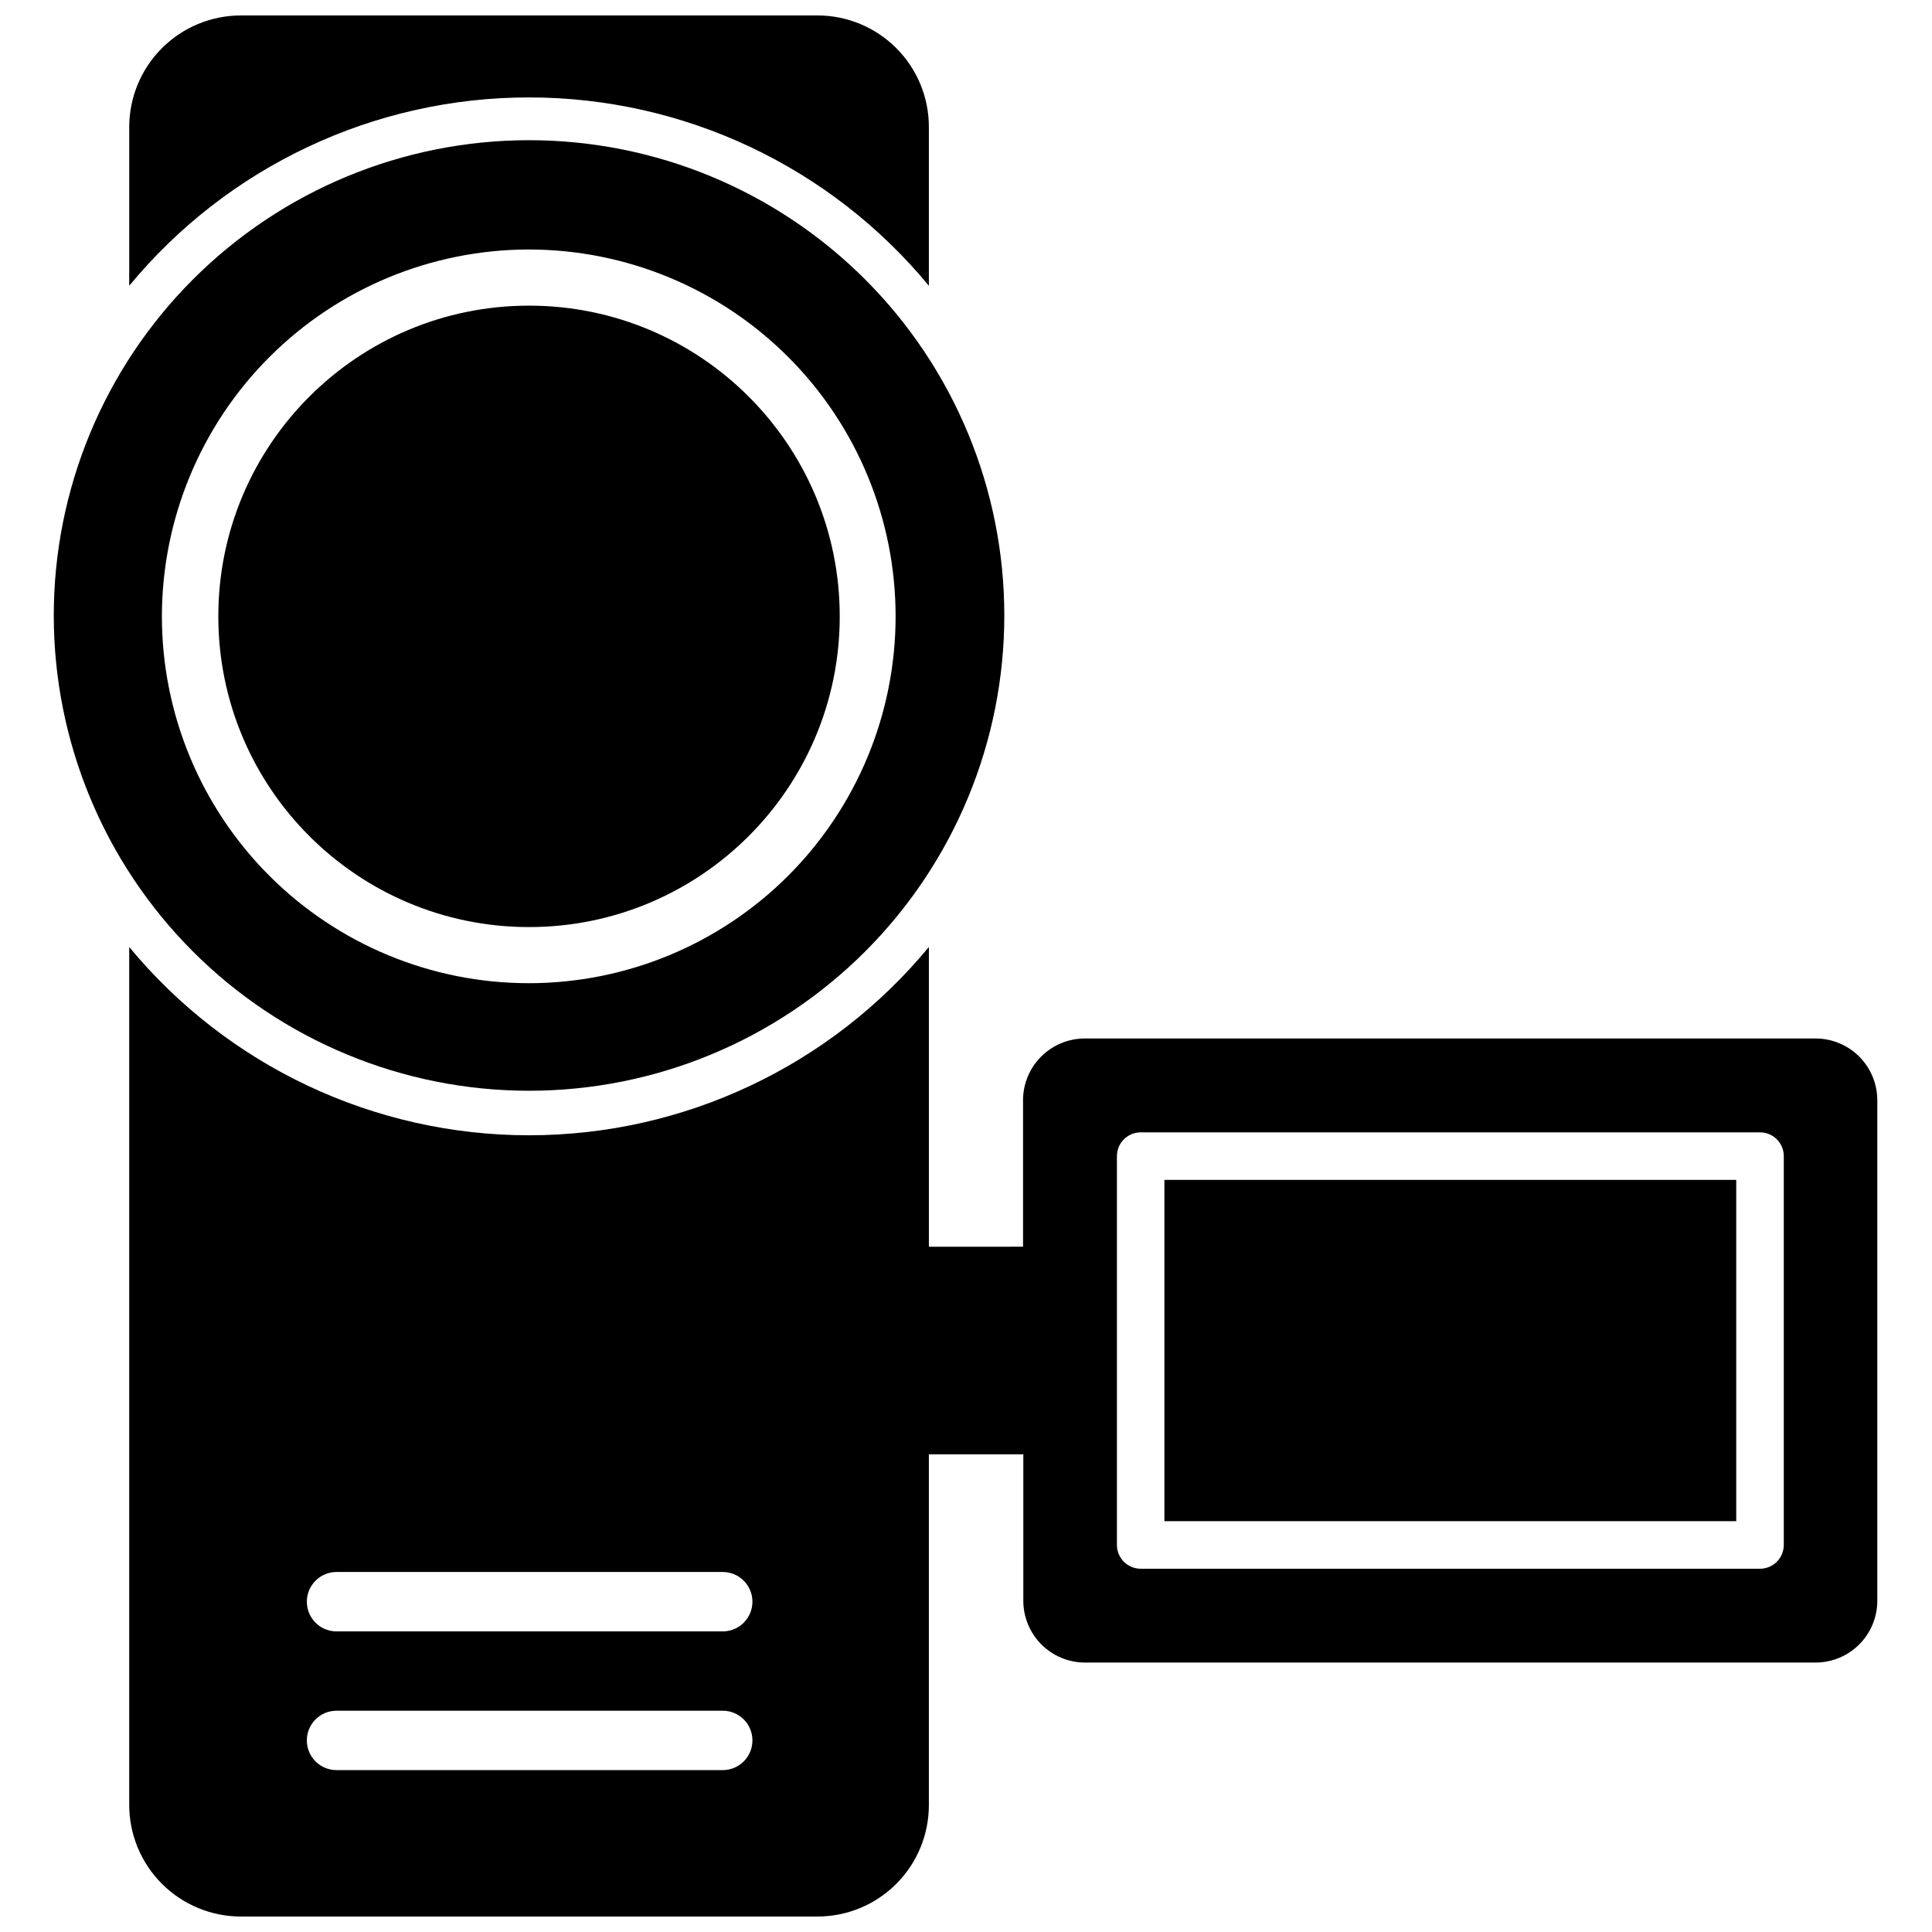
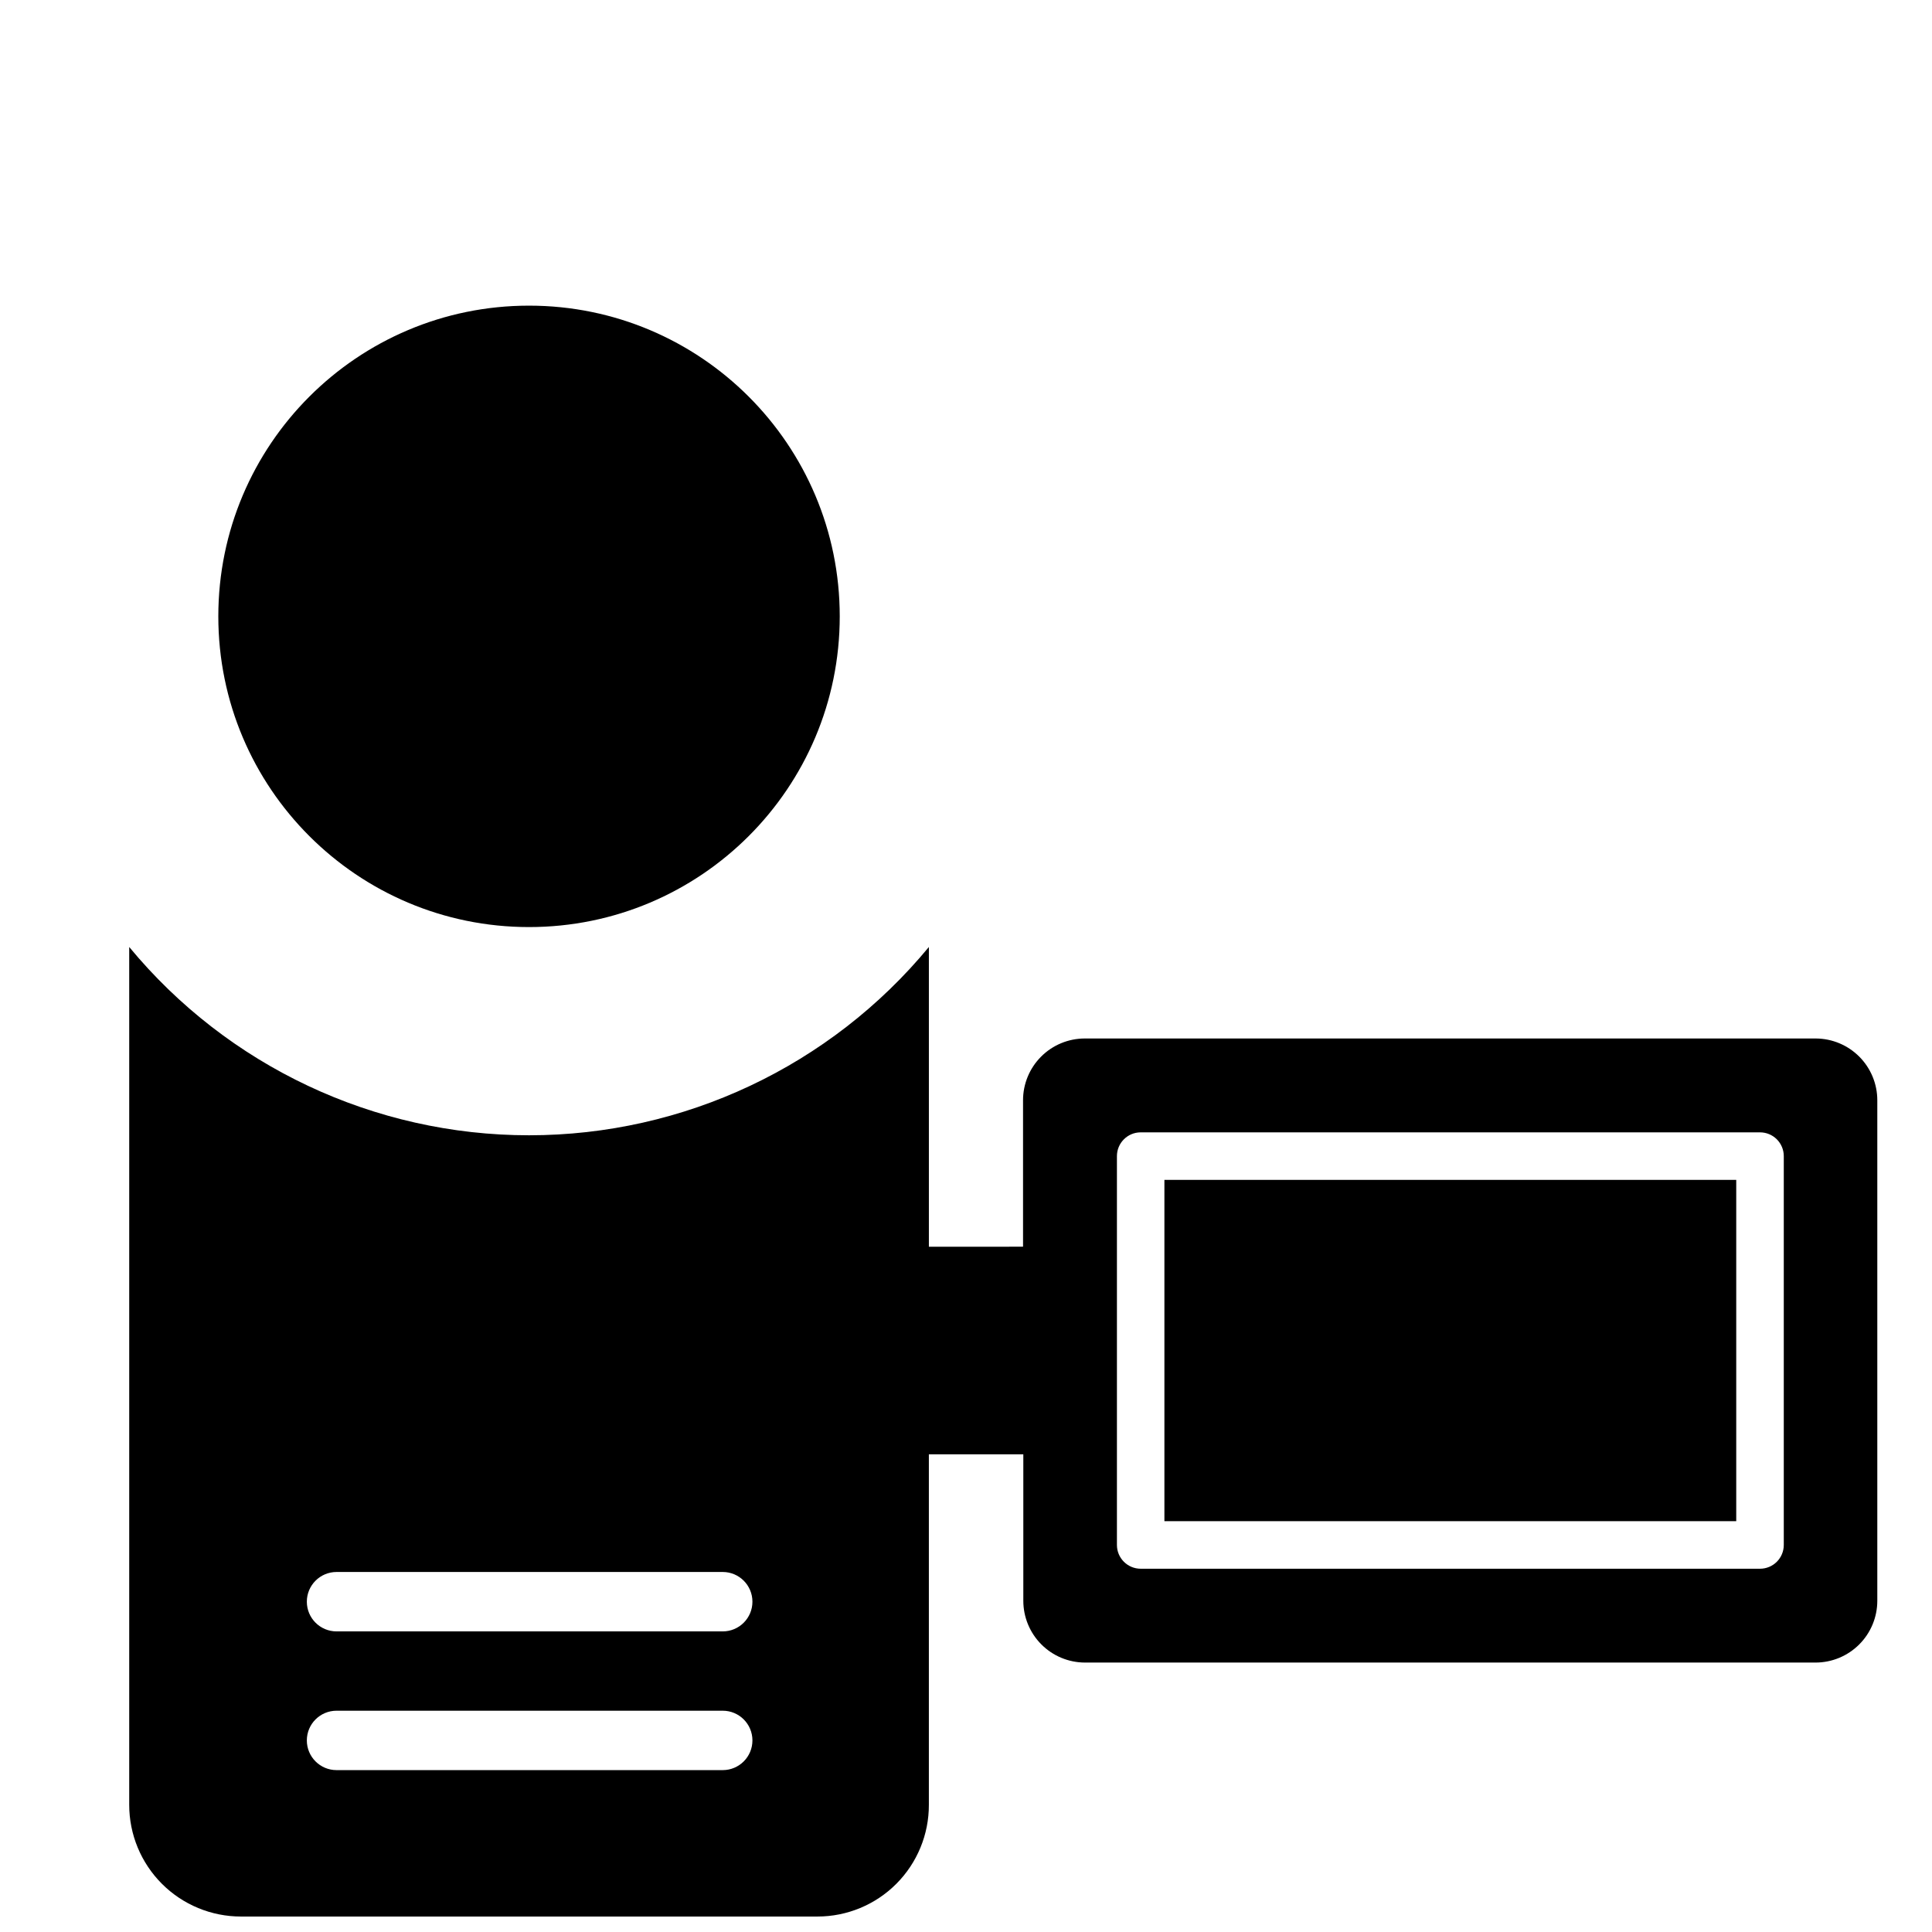
<svg xmlns="http://www.w3.org/2000/svg" width="800px" height="800px" version="1.1" viewBox="144 144 512 512">
  <defs>
    <clipPath id="b">
-       <path d="m178 148.09h213v71.906h-213z" />
-     </clipPath>
+       </clipPath>
    <clipPath id="a">
      <path d="m178 394h464v257.9h-464z" />
    </clipPath>
  </defs>
-   <path d="m284.2 433.06c33.406 0 65.441-13.27 89.062-36.891 23.621-23.621 36.891-55.66 36.891-89.062 0-33.406-13.27-65.441-36.891-89.062-23.621-23.621-55.656-36.891-89.062-36.891-33.402 0-65.438 13.27-89.059 36.891s-36.891 55.656-36.891 89.062c0 33.402 13.27 65.441 36.891 89.062s55.656 36.891 89.059 36.891zm0-222.94c25.781 0.02 50.496 10.281 68.715 28.523 18.215 18.238 28.441 42.969 28.43 68.75-0.016 25.777-10.27 50.496-28.504 68.719-18.238 18.223-42.965 28.453-68.742 28.445-25.781-0.004-50.504-10.25-68.73-28.484-18.227-18.23-28.465-42.953-28.465-68.734 0.02-25.789 10.281-50.52 28.527-68.75 18.242-18.227 42.98-28.469 68.77-28.469z" />
  <path d="m452.58 456.68h151.54v90.449h-151.54z" />
  <g clip-path="url(#b)">
    <path d="m284.2 169.82c41-0.008 79.855 18.293 105.96 49.91v-42.039c0.02-7.84-3.082-15.371-8.621-20.922-5.539-5.555-13.059-8.676-20.902-8.676h-152.79c-7.852 0-15.379 3.117-20.93 8.668-5.551 5.551-8.672 13.082-8.672 20.93v42.039c26.098-31.625 64.961-49.93 105.96-49.91z" />
  </g>
  <g clip-path="url(#a)">
    <path d="m625.22 419.21h-193.73c-4.344 0-8.508 1.723-11.578 4.797-3.074 3.07-4.797 7.234-4.797 11.574v38.809l-24.953 0.004v-79.43c-26.113 31.602-64.965 49.898-105.96 49.898-40.992 0-79.844-18.297-105.96-49.898v227.34c0 7.852 3.121 15.379 8.672 20.93 5.551 5.551 13.078 8.668 20.93 8.668h152.79c7.844 0 15.363-3.121 20.902-8.672 5.539-5.555 8.641-13.082 8.621-20.926v-92.891h25.031v38.809c0 4.328 1.715 8.484 4.769 11.551 3.051 3.07 7.195 4.805 11.527 4.824h193.65-0.004c4.344 0 8.508-1.727 11.578-4.797 3.074-3.07 4.797-7.234 4.797-11.578v-132.64c0-4.328-1.715-8.48-4.766-11.547-3.055-3.07-7.199-4.805-11.527-4.824zm-289.69 193.89h-102.34c-4.348 0-7.875-3.523-7.875-7.871s3.527-7.871 7.875-7.871h102.34c4.348 0 7.871 3.523 7.871 7.871s-3.523 7.871-7.871 7.871zm0-36.762h-102.34c-4.348 0-7.875-3.523-7.875-7.871 0-4.348 3.527-7.875 7.875-7.875h102.34c4.348 0 7.871 3.527 7.871 7.875 0 4.348-3.523 7.871-7.871 7.871zm281.19-22.906c0 1.668-0.664 3.269-1.844 4.453-1.18 1.18-2.781 1.844-4.453 1.844h-164.13c-3.477 0-6.297-2.82-6.297-6.297v-103.05c0-3.477 2.82-6.297 6.297-6.297h164.13c1.672 0 3.273 0.664 4.453 1.844 1.18 1.18 1.844 2.785 1.844 4.453z" />
  </g>
  <path d="m366.54 307.34c0 45.477-36.867 82.344-82.344 82.344-45.473 0-82.34-36.867-82.34-82.344s36.867-82.34 82.34-82.34c45.477 0 82.344 36.863 82.344 82.34" />
</svg>